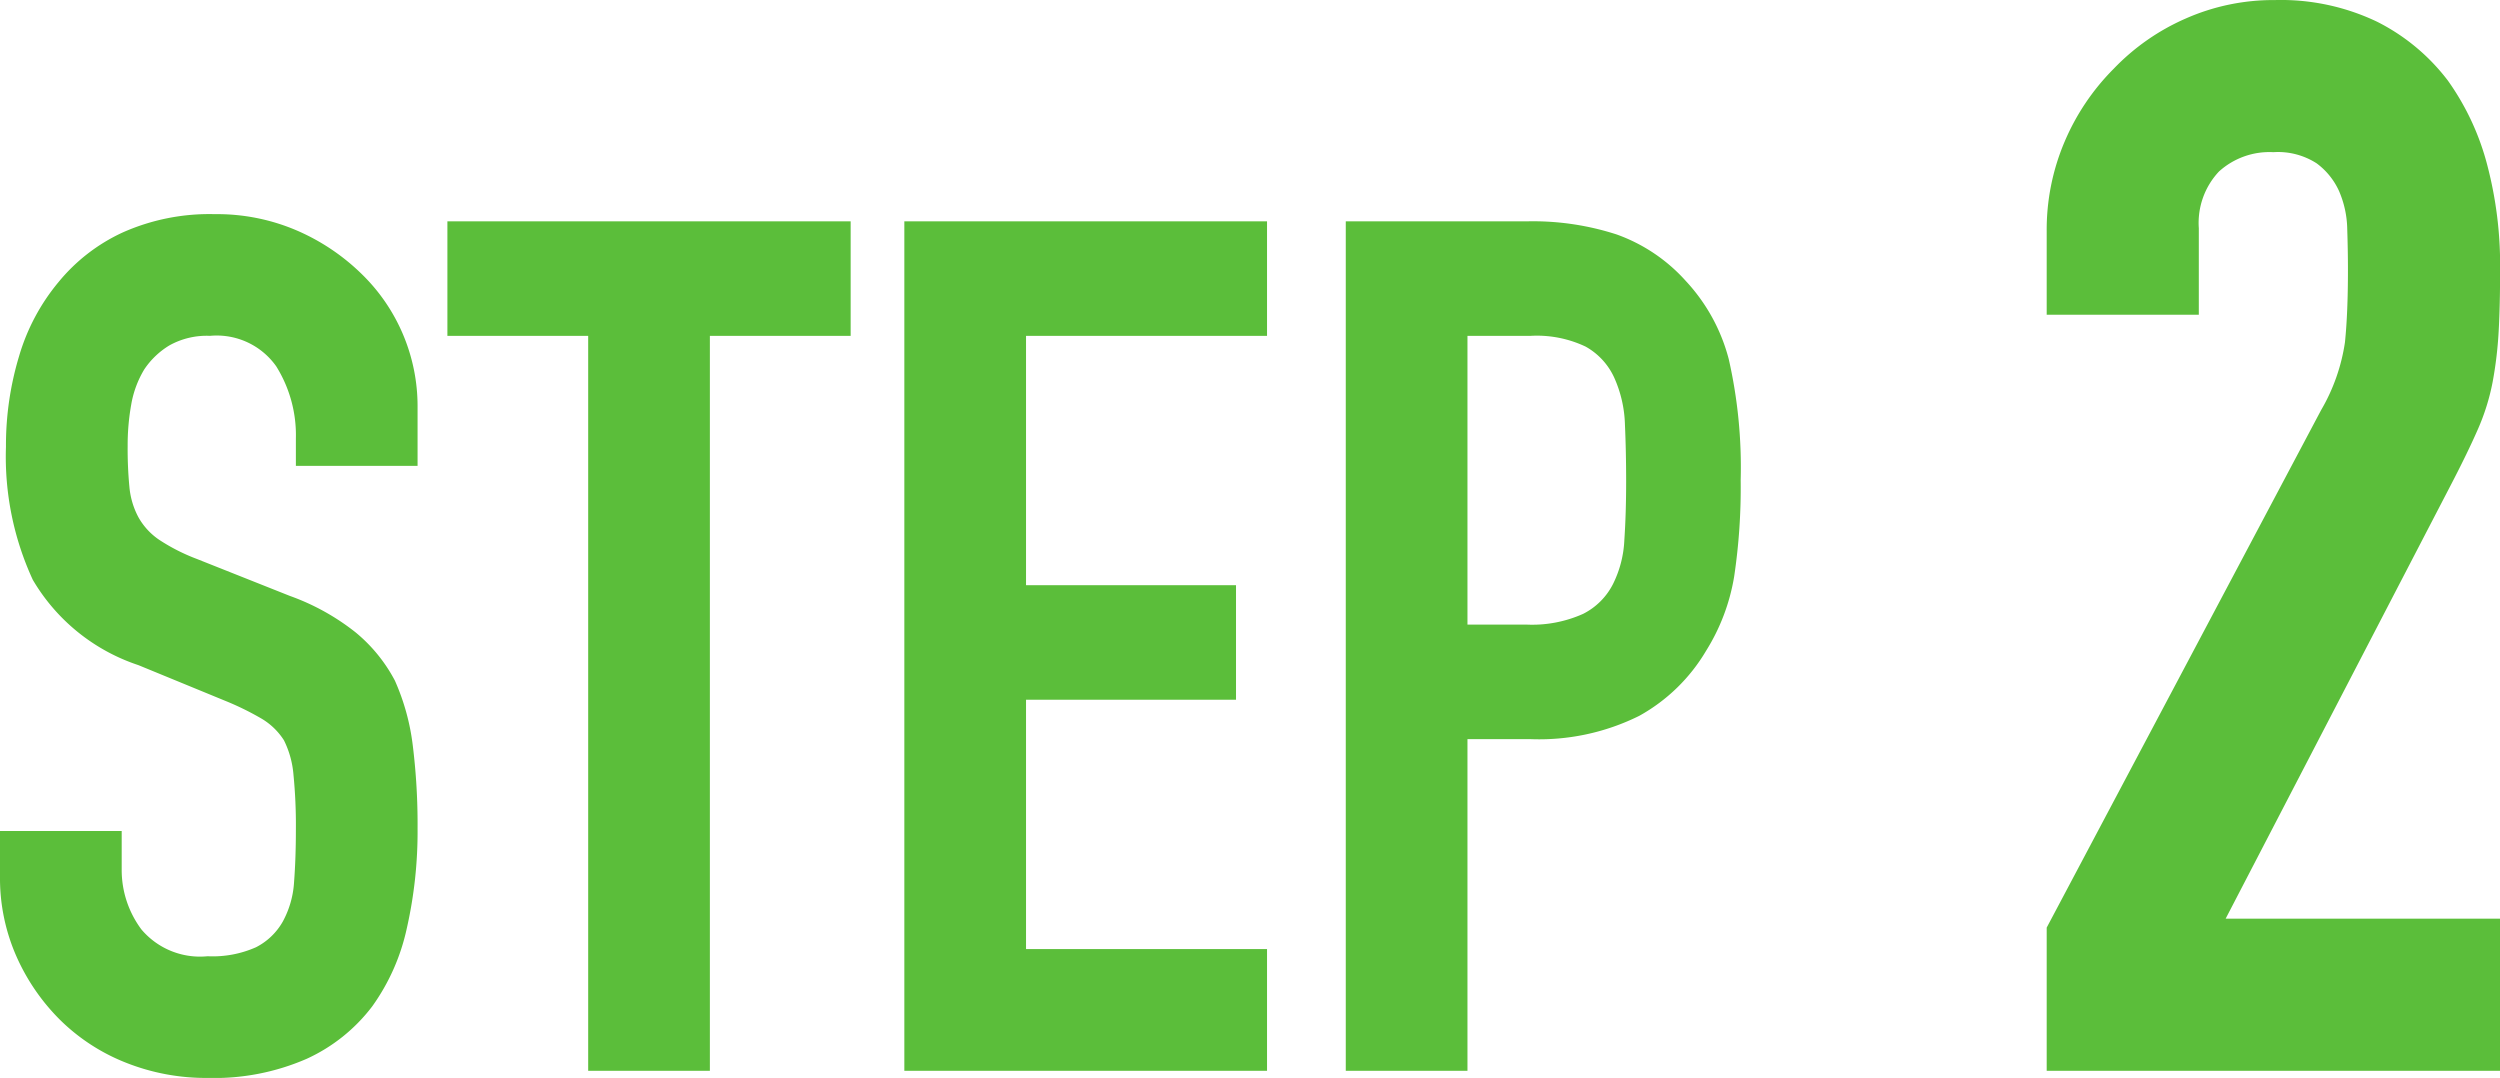
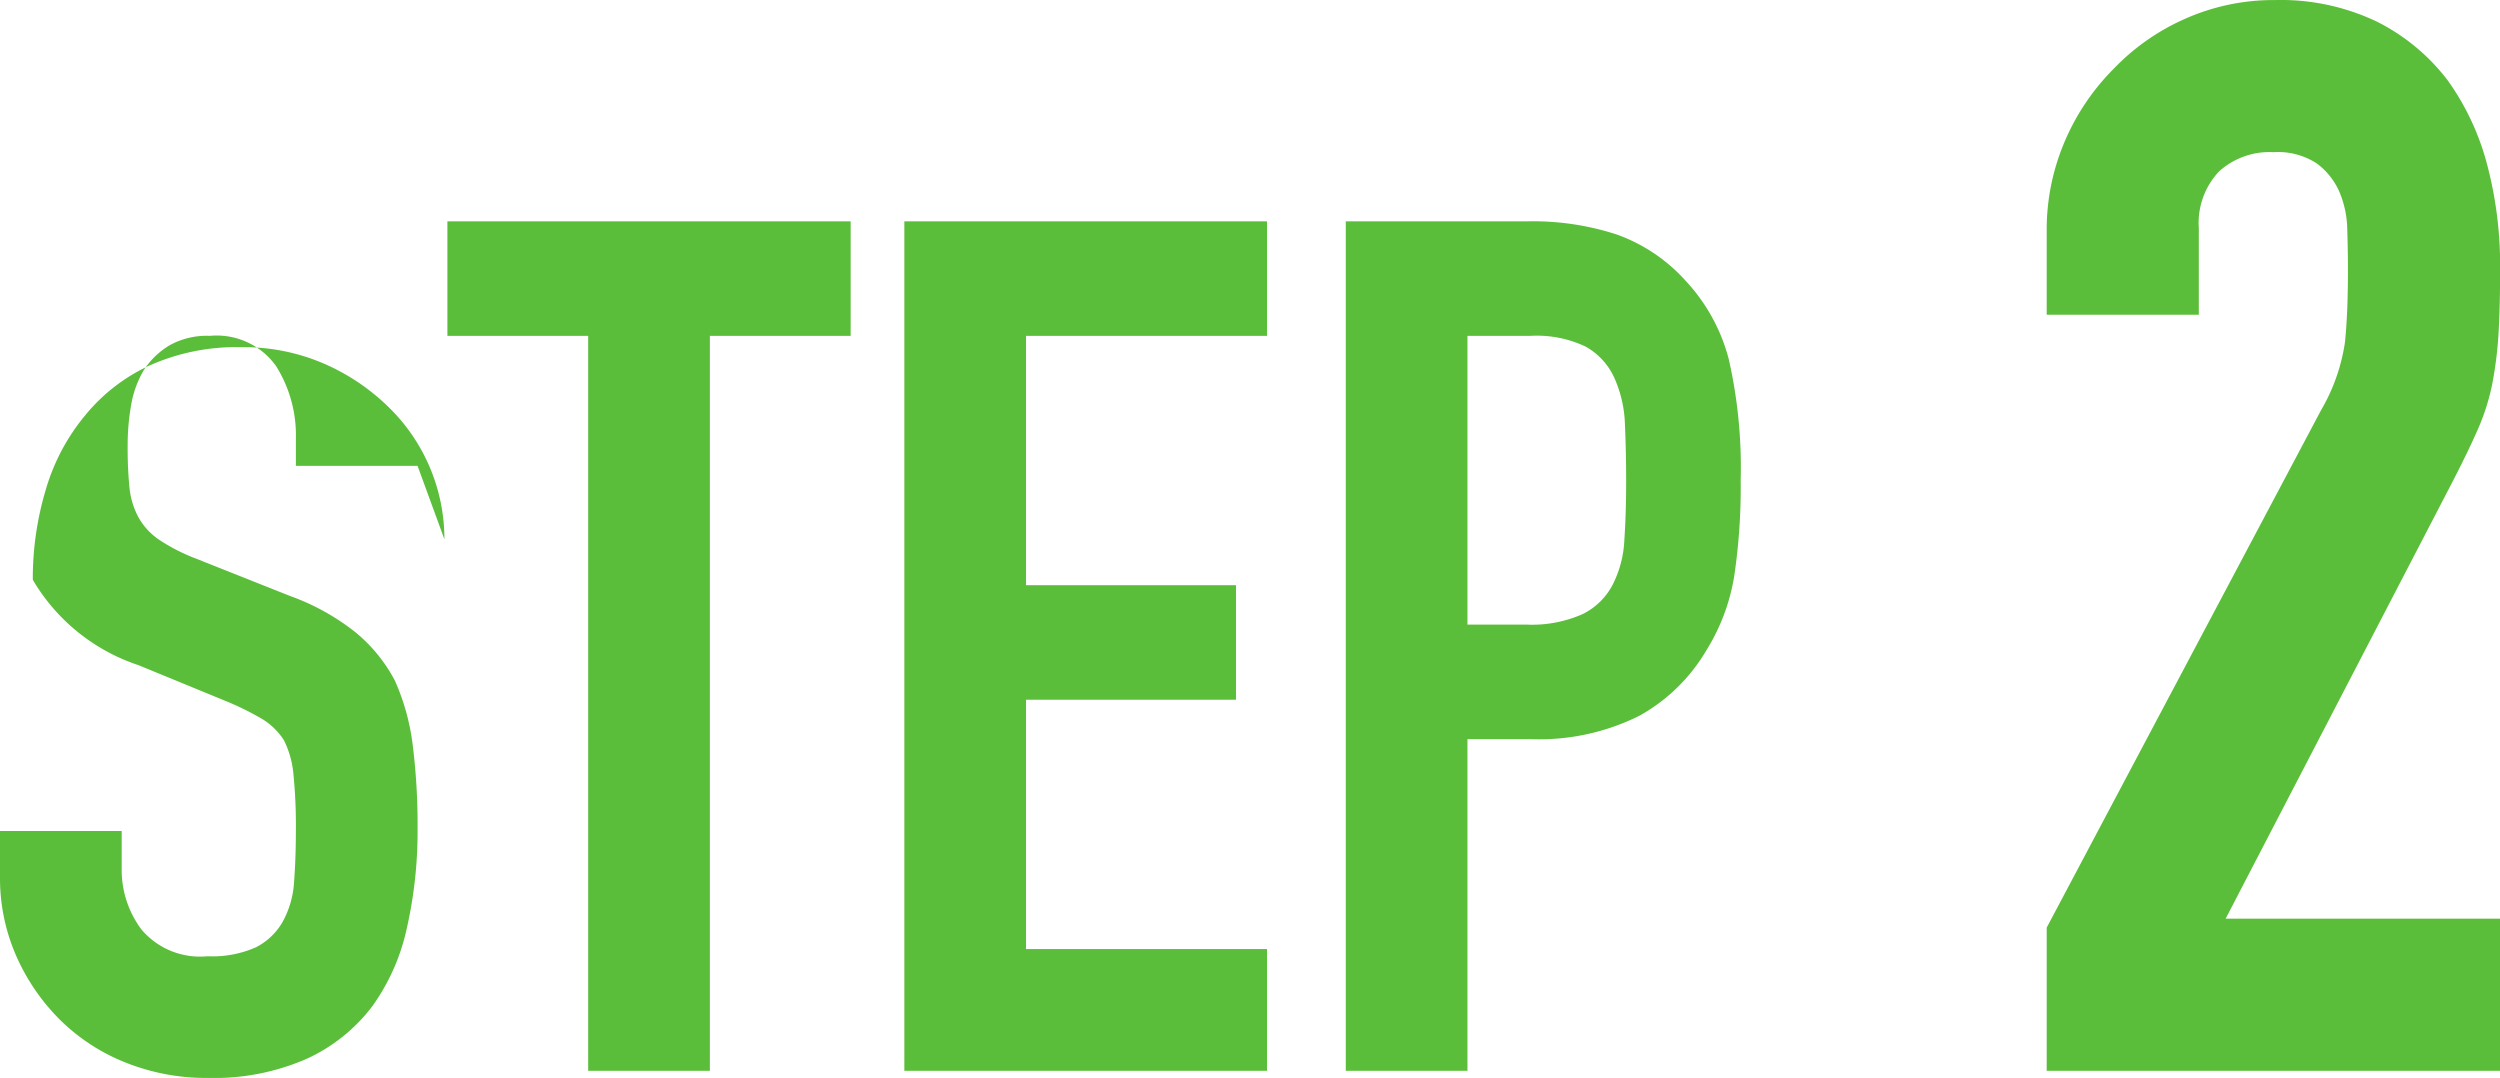
<svg xmlns="http://www.w3.org/2000/svg" width="41.909" height="18.07" viewBox="0 0 41.909 18.07">
-   <path id="パス_78745" data-name="パス 78745" d="M-14.1-10.14h-2.04v-.46a2.178,2.178,0,0,0-.33-1.21,1.221,1.221,0,0,0-1.11-.51,1.283,1.283,0,0,0-.68.16,1.341,1.341,0,0,0-.42.4,1.692,1.692,0,0,0-.22.59,3.852,3.852,0,0,0-.06.69,6.763,6.763,0,0,0,.03.7,1.329,1.329,0,0,0,.15.5,1.112,1.112,0,0,0,.35.38,3.215,3.215,0,0,0,.63.32l1.56.62a3.868,3.868,0,0,1,1.1.61,2.637,2.637,0,0,1,.66.81,3.786,3.786,0,0,1,.3,1.09,10.787,10.787,0,0,1,.08,1.39,7.329,7.329,0,0,1-.18,1.67,3.518,3.518,0,0,1-.58,1.31,2.879,2.879,0,0,1-1.1.88,3.88,3.88,0,0,1-1.66.32A3.631,3.631,0,0,1-19-.14a3.282,3.282,0,0,1-1.1-.72,3.5,3.5,0,0,1-.73-1.07,3.249,3.249,0,0,1-.27-1.33v-.76h2.04v.64a1.666,1.666,0,0,0,.33,1.01,1.285,1.285,0,0,0,1.11.45,1.79,1.79,0,0,0,.81-.15,1.077,1.077,0,0,0,.45-.43,1.579,1.579,0,0,0,.19-.67q.03-.39.03-.87a8.621,8.621,0,0,0-.04-.92,1.583,1.583,0,0,0-.16-.58,1.124,1.124,0,0,0-.37-.36,4.741,4.741,0,0,0-.61-.3l-1.46-.6a3.234,3.234,0,0,1-1.77-1.43A4.919,4.919,0,0,1-21-10.46a5.173,5.173,0,0,1,.22-1.52,3.457,3.457,0,0,1,.66-1.24,3.025,3.025,0,0,1,1.07-.83,3.571,3.571,0,0,1,1.55-.31,3.384,3.384,0,0,1,1.39.28,3.581,3.581,0,0,1,1.09.74,3.09,3.09,0,0,1,.92,2.2ZM-11.24,0V-12.32H-13.6v-1.92h6.76v1.92H-9.2V0Zm5.3,0V-14.24H.14v1.92H-3.9v4.18H-.38v1.92H-3.9v4.18H.14V0Zm7.4,0V-14.24H4.52A4.549,4.549,0,0,1,6-14.02a2.839,2.839,0,0,1,1.16.78,3.05,3.05,0,0,1,.72,1.31,8.192,8.192,0,0,1,.2,2.03,10.07,10.07,0,0,1-.11,1.62A3.387,3.387,0,0,1,7.5-7.04,2.978,2.978,0,0,1,6.38-5.95a3.769,3.769,0,0,1-1.84.39H3.5V0ZM3.5-12.32v4.84h.98a2.085,2.085,0,0,0,.96-.18,1.133,1.133,0,0,0,.5-.5,1.828,1.828,0,0,0,.19-.74q.03-.44.03-.98,0-.5-.02-.95a2.055,2.055,0,0,0-.18-.79,1.136,1.136,0,0,0-.48-.52,1.905,1.905,0,0,0-.92-.18ZM13.21,0V-2.4l4.6-8.675a3.167,3.167,0,0,0,.4-1.137q.05-.488.05-1.213,0-.325-.012-.687a1.668,1.668,0,0,0-.138-.637,1.184,1.184,0,0,0-.375-.463,1.194,1.194,0,0,0-.725-.187,1.26,1.26,0,0,0-.913.325,1.259,1.259,0,0,0-.337.95v1.45H13.21v-1.4a3.767,3.767,0,0,1,.3-1.5,3.87,3.87,0,0,1,.825-1.225,3.744,3.744,0,0,1,1.2-.838,3.637,3.637,0,0,1,1.5-.312,3.738,3.738,0,0,1,1.713.363,3.416,3.416,0,0,1,1.188.988,4.305,4.305,0,0,1,.662,1.425,6.6,6.6,0,0,1,.213,1.7q0,.65-.025,1.087a6.58,6.58,0,0,1-.1.837,3.691,3.691,0,0,1-.25.8q-.175.4-.475.975L16.21-2.55h4.6V0Z" transform="translate(21.1 17.95)" fill="#5bbe3a" />
+   <path id="パス_78745" data-name="パス 78745" d="M-14.1-10.14h-2.04v-.46a2.178,2.178,0,0,0-.33-1.21,1.221,1.221,0,0,0-1.11-.51,1.283,1.283,0,0,0-.68.16,1.341,1.341,0,0,0-.42.4,1.692,1.692,0,0,0-.22.59,3.852,3.852,0,0,0-.06.69,6.763,6.763,0,0,0,.03.7,1.329,1.329,0,0,0,.15.5,1.112,1.112,0,0,0,.35.38,3.215,3.215,0,0,0,.63.32l1.56.62a3.868,3.868,0,0,1,1.1.61,2.637,2.637,0,0,1,.66.81,3.786,3.786,0,0,1,.3,1.09,10.787,10.787,0,0,1,.08,1.39,7.329,7.329,0,0,1-.18,1.67,3.518,3.518,0,0,1-.58,1.31,2.879,2.879,0,0,1-1.1.88,3.88,3.88,0,0,1-1.66.32A3.631,3.631,0,0,1-19-.14a3.282,3.282,0,0,1-1.1-.72,3.5,3.5,0,0,1-.73-1.07,3.249,3.249,0,0,1-.27-1.33v-.76h2.04v.64a1.666,1.666,0,0,0,.33,1.01,1.285,1.285,0,0,0,1.11.45,1.79,1.79,0,0,0,.81-.15,1.077,1.077,0,0,0,.45-.43,1.579,1.579,0,0,0,.19-.67q.03-.39.03-.87a8.621,8.621,0,0,0-.04-.92,1.583,1.583,0,0,0-.16-.58,1.124,1.124,0,0,0-.37-.36,4.741,4.741,0,0,0-.61-.3l-1.46-.6a3.234,3.234,0,0,1-1.77-1.43a5.173,5.173,0,0,1,.22-1.52,3.457,3.457,0,0,1,.66-1.24,3.025,3.025,0,0,1,1.07-.83,3.571,3.571,0,0,1,1.55-.31,3.384,3.384,0,0,1,1.39.28,3.581,3.581,0,0,1,1.09.74,3.09,3.09,0,0,1,.92,2.2ZM-11.24,0V-12.32H-13.6v-1.92h6.76v1.92H-9.2V0Zm5.3,0V-14.24H.14v1.92H-3.9v4.18H-.38v1.92H-3.9v4.18H.14V0Zm7.4,0V-14.24H4.52A4.549,4.549,0,0,1,6-14.02a2.839,2.839,0,0,1,1.16.78,3.05,3.05,0,0,1,.72,1.31,8.192,8.192,0,0,1,.2,2.03,10.07,10.07,0,0,1-.11,1.62A3.387,3.387,0,0,1,7.5-7.04,2.978,2.978,0,0,1,6.38-5.95a3.769,3.769,0,0,1-1.84.39H3.5V0ZM3.5-12.32v4.84h.98a2.085,2.085,0,0,0,.96-.18,1.133,1.133,0,0,0,.5-.5,1.828,1.828,0,0,0,.19-.74q.03-.44.03-.98,0-.5-.02-.95a2.055,2.055,0,0,0-.18-.79,1.136,1.136,0,0,0-.48-.52,1.905,1.905,0,0,0-.92-.18ZM13.21,0V-2.4l4.6-8.675a3.167,3.167,0,0,0,.4-1.137q.05-.488.05-1.213,0-.325-.012-.687a1.668,1.668,0,0,0-.138-.637,1.184,1.184,0,0,0-.375-.463,1.194,1.194,0,0,0-.725-.187,1.26,1.26,0,0,0-.913.325,1.259,1.259,0,0,0-.337.95v1.45H13.21v-1.4a3.767,3.767,0,0,1,.3-1.5,3.87,3.87,0,0,1,.825-1.225,3.744,3.744,0,0,1,1.2-.838,3.637,3.637,0,0,1,1.5-.312,3.738,3.738,0,0,1,1.713.363,3.416,3.416,0,0,1,1.188.988,4.305,4.305,0,0,1,.662,1.425,6.6,6.6,0,0,1,.213,1.7q0,.65-.025,1.087a6.58,6.58,0,0,1-.1.837,3.691,3.691,0,0,1-.25.8q-.175.4-.475.975L16.21-2.55h4.6V0Z" transform="translate(21.1 17.95)" fill="#5bbe3a" />
</svg>